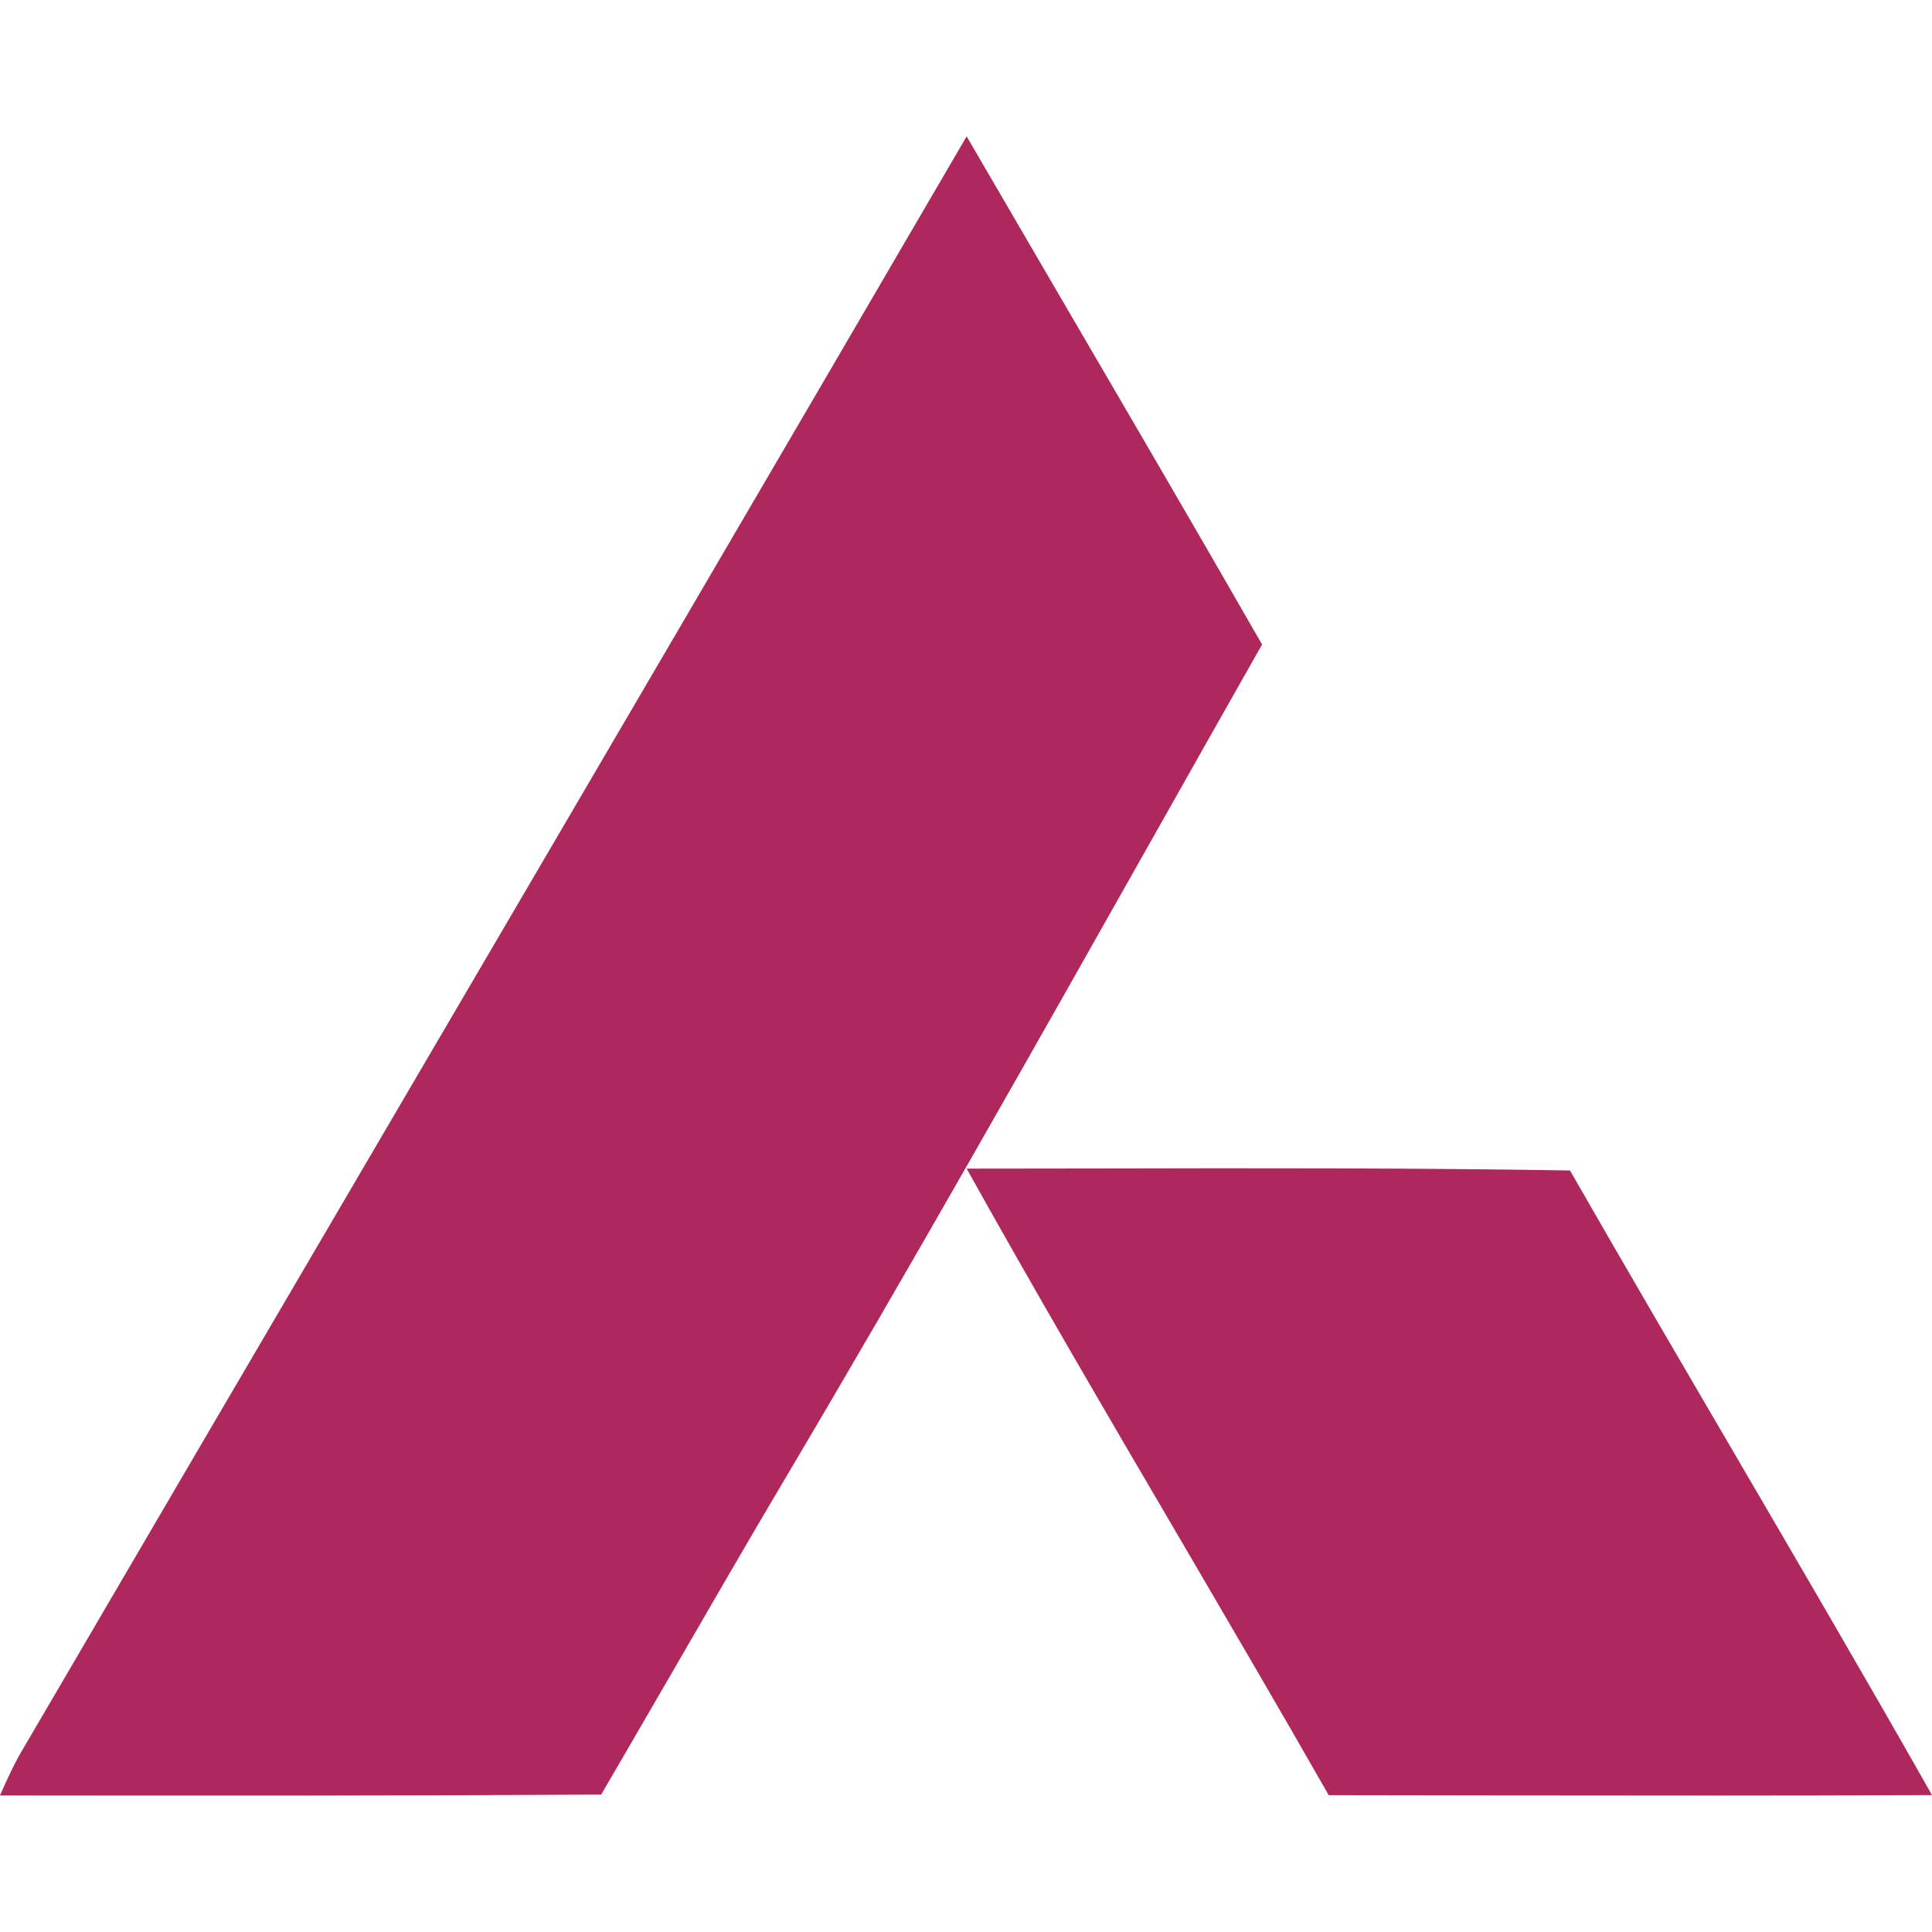
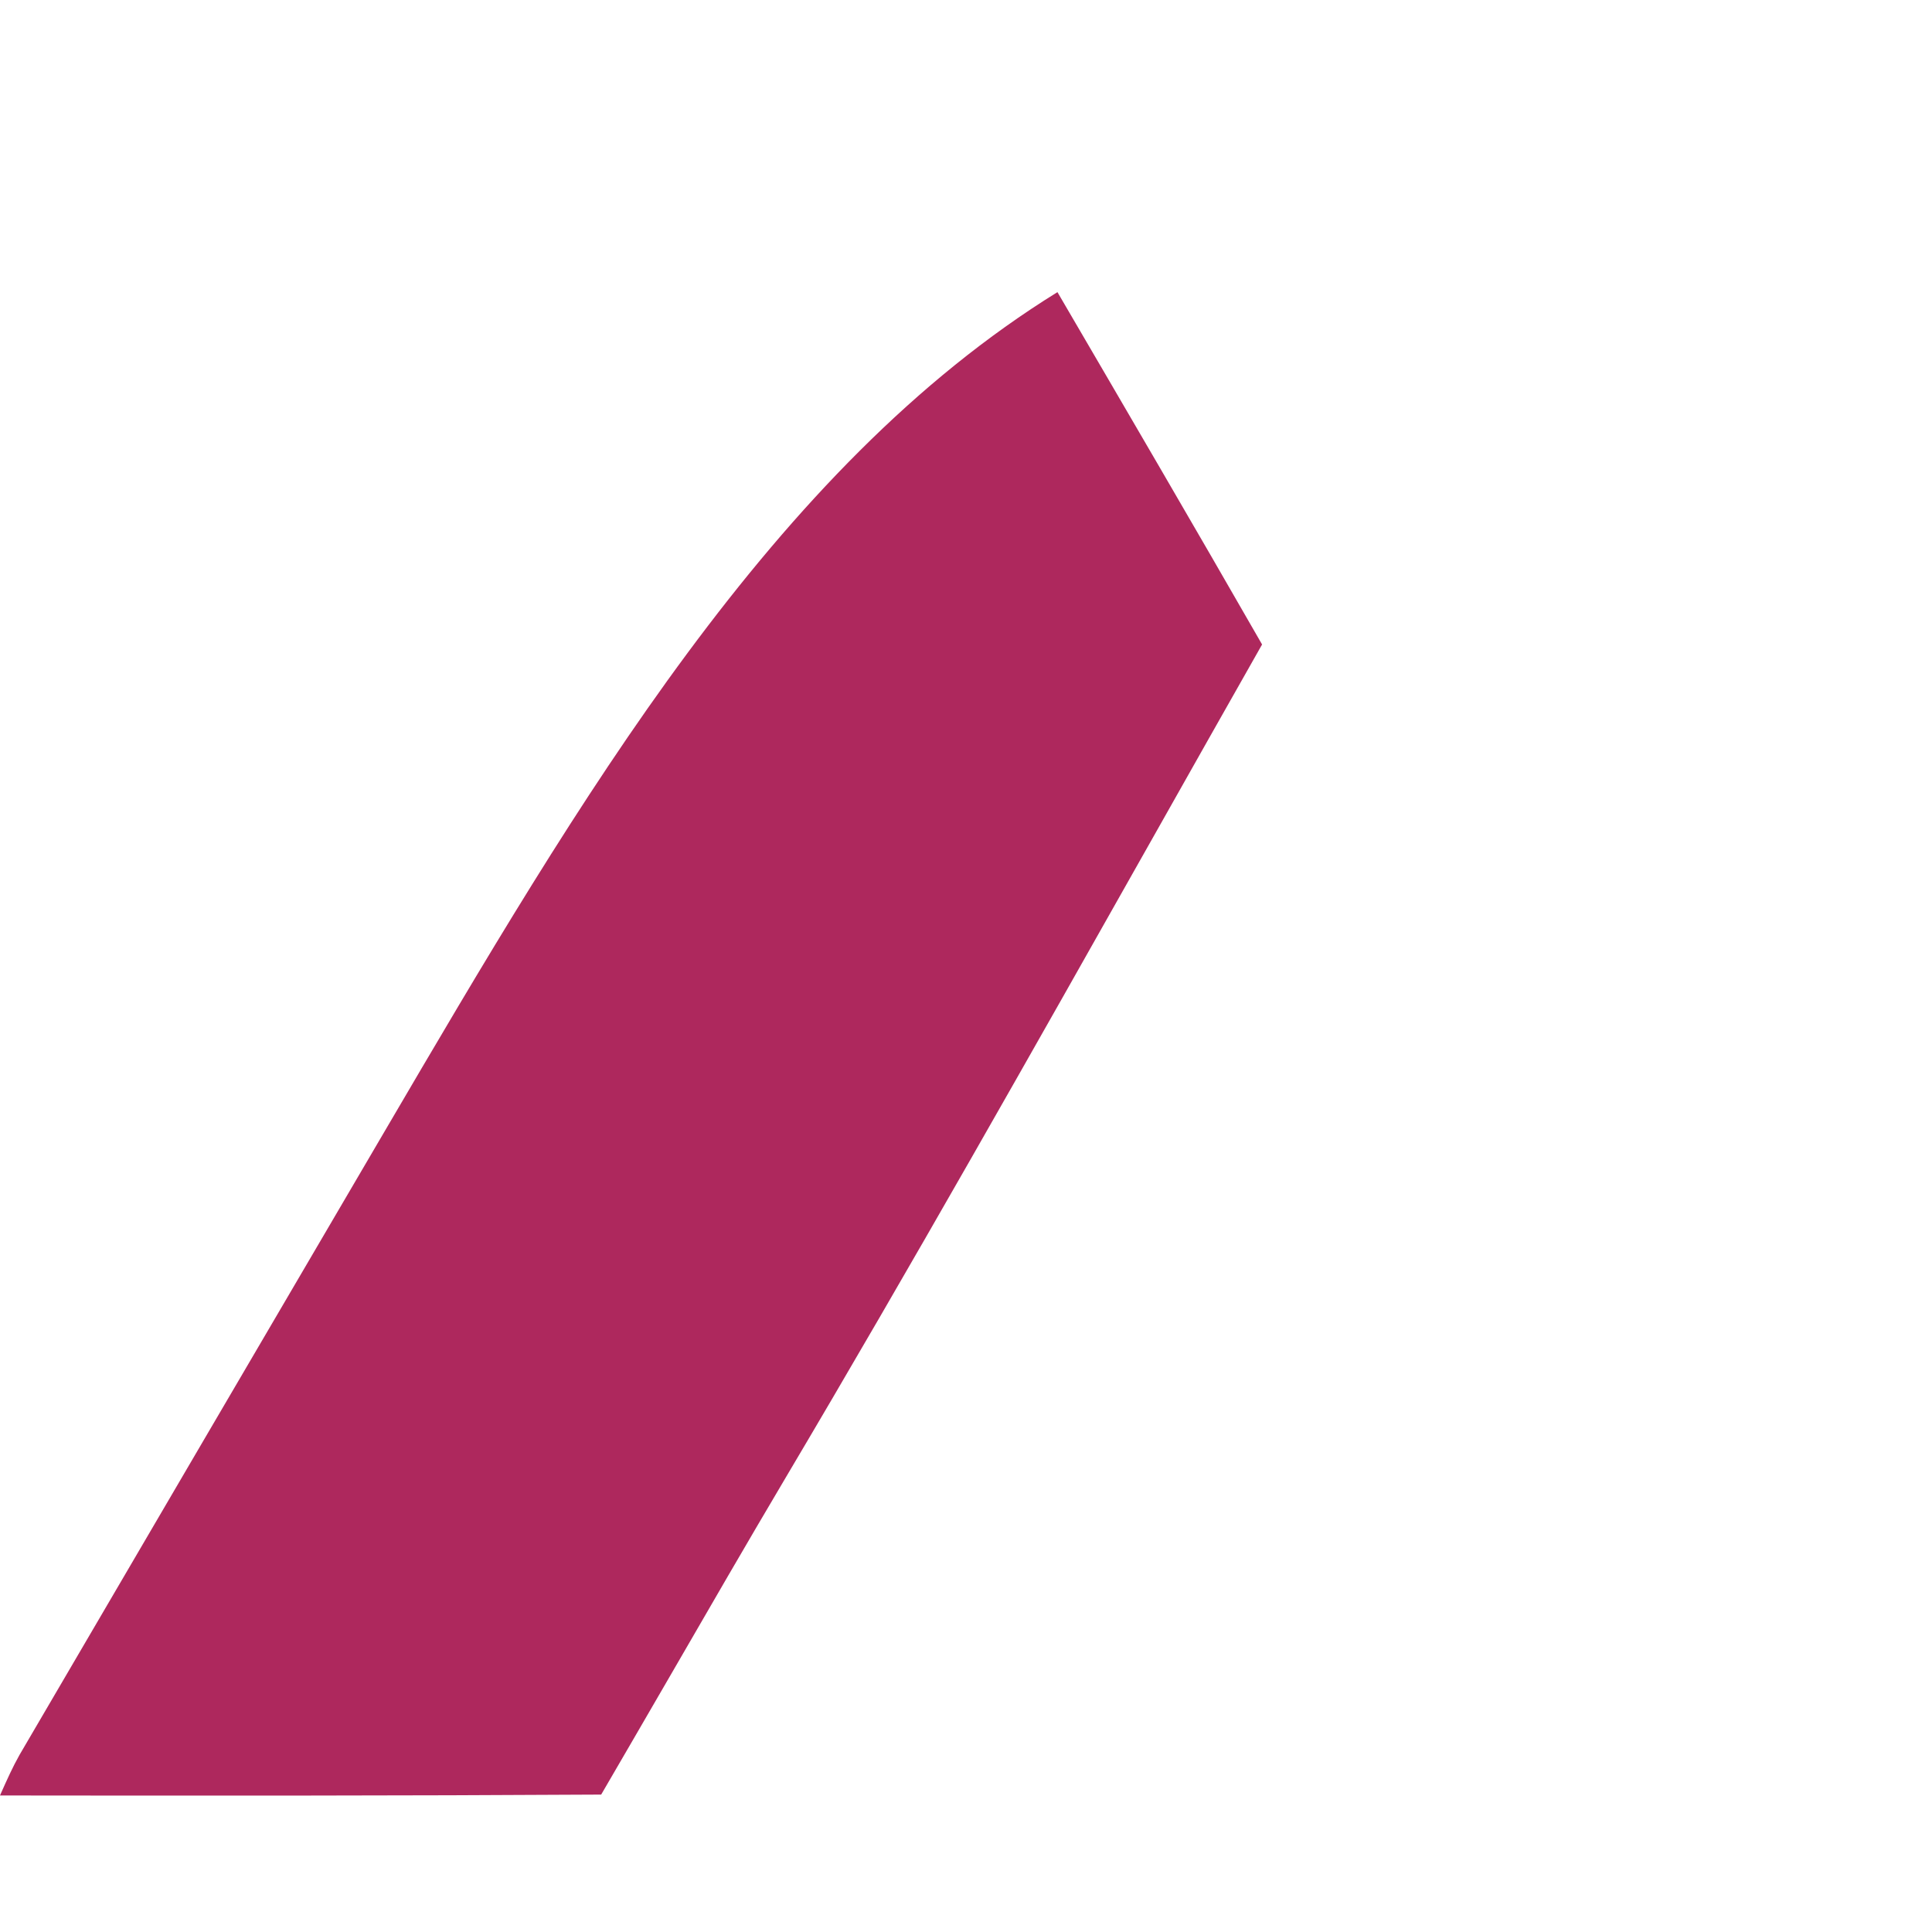
<svg xmlns="http://www.w3.org/2000/svg" width="24" height="24" viewBox="0 0 24 24" fill="none">
-   <path d="M13.136 3.629C12.76 2.984 12.383 2.339 12.008 1.694C9.606 5.813 7.196 9.928 4.785 14.042C3.27 16.627 1.756 19.212 0.243 21.799C0.156 21.953 0.085 22.113 0.013 22.274L0 22.304C2.489 22.307 4.979 22.308 7.468 22.293C7.755 21.801 8.041 21.307 8.327 20.814C8.804 19.989 9.281 19.164 9.767 18.344C11.323 15.719 12.823 13.061 14.323 10.403C14.774 9.604 15.225 8.804 15.678 8.006C14.838 6.542 13.987 5.086 13.136 3.629Z" fill="#AE285D" />
-   <path d="M13.664 14.515C13.112 14.516 12.56 14.517 12.008 14.517C12.864 16.053 13.752 17.57 14.641 19.087C15.266 20.156 15.892 21.225 16.506 22.3C17.168 22.301 17.829 22.302 18.49 22.303C20.327 22.305 22.163 22.308 24 22.299C23.175 20.844 22.331 19.4 21.487 17.956C20.822 16.819 20.158 15.682 19.503 14.54C17.557 14.508 15.61 14.511 13.664 14.515Z" fill="#AE285D" />
+   <path d="M13.136 3.629C9.606 5.813 7.196 9.928 4.785 14.042C3.27 16.627 1.756 19.212 0.243 21.799C0.156 21.953 0.085 22.113 0.013 22.274L0 22.304C2.489 22.307 4.979 22.308 7.468 22.293C7.755 21.801 8.041 21.307 8.327 20.814C8.804 19.989 9.281 19.164 9.767 18.344C11.323 15.719 12.823 13.061 14.323 10.403C14.774 9.604 15.225 8.804 15.678 8.006C14.838 6.542 13.987 5.086 13.136 3.629Z" fill="#AE285D" />
</svg>